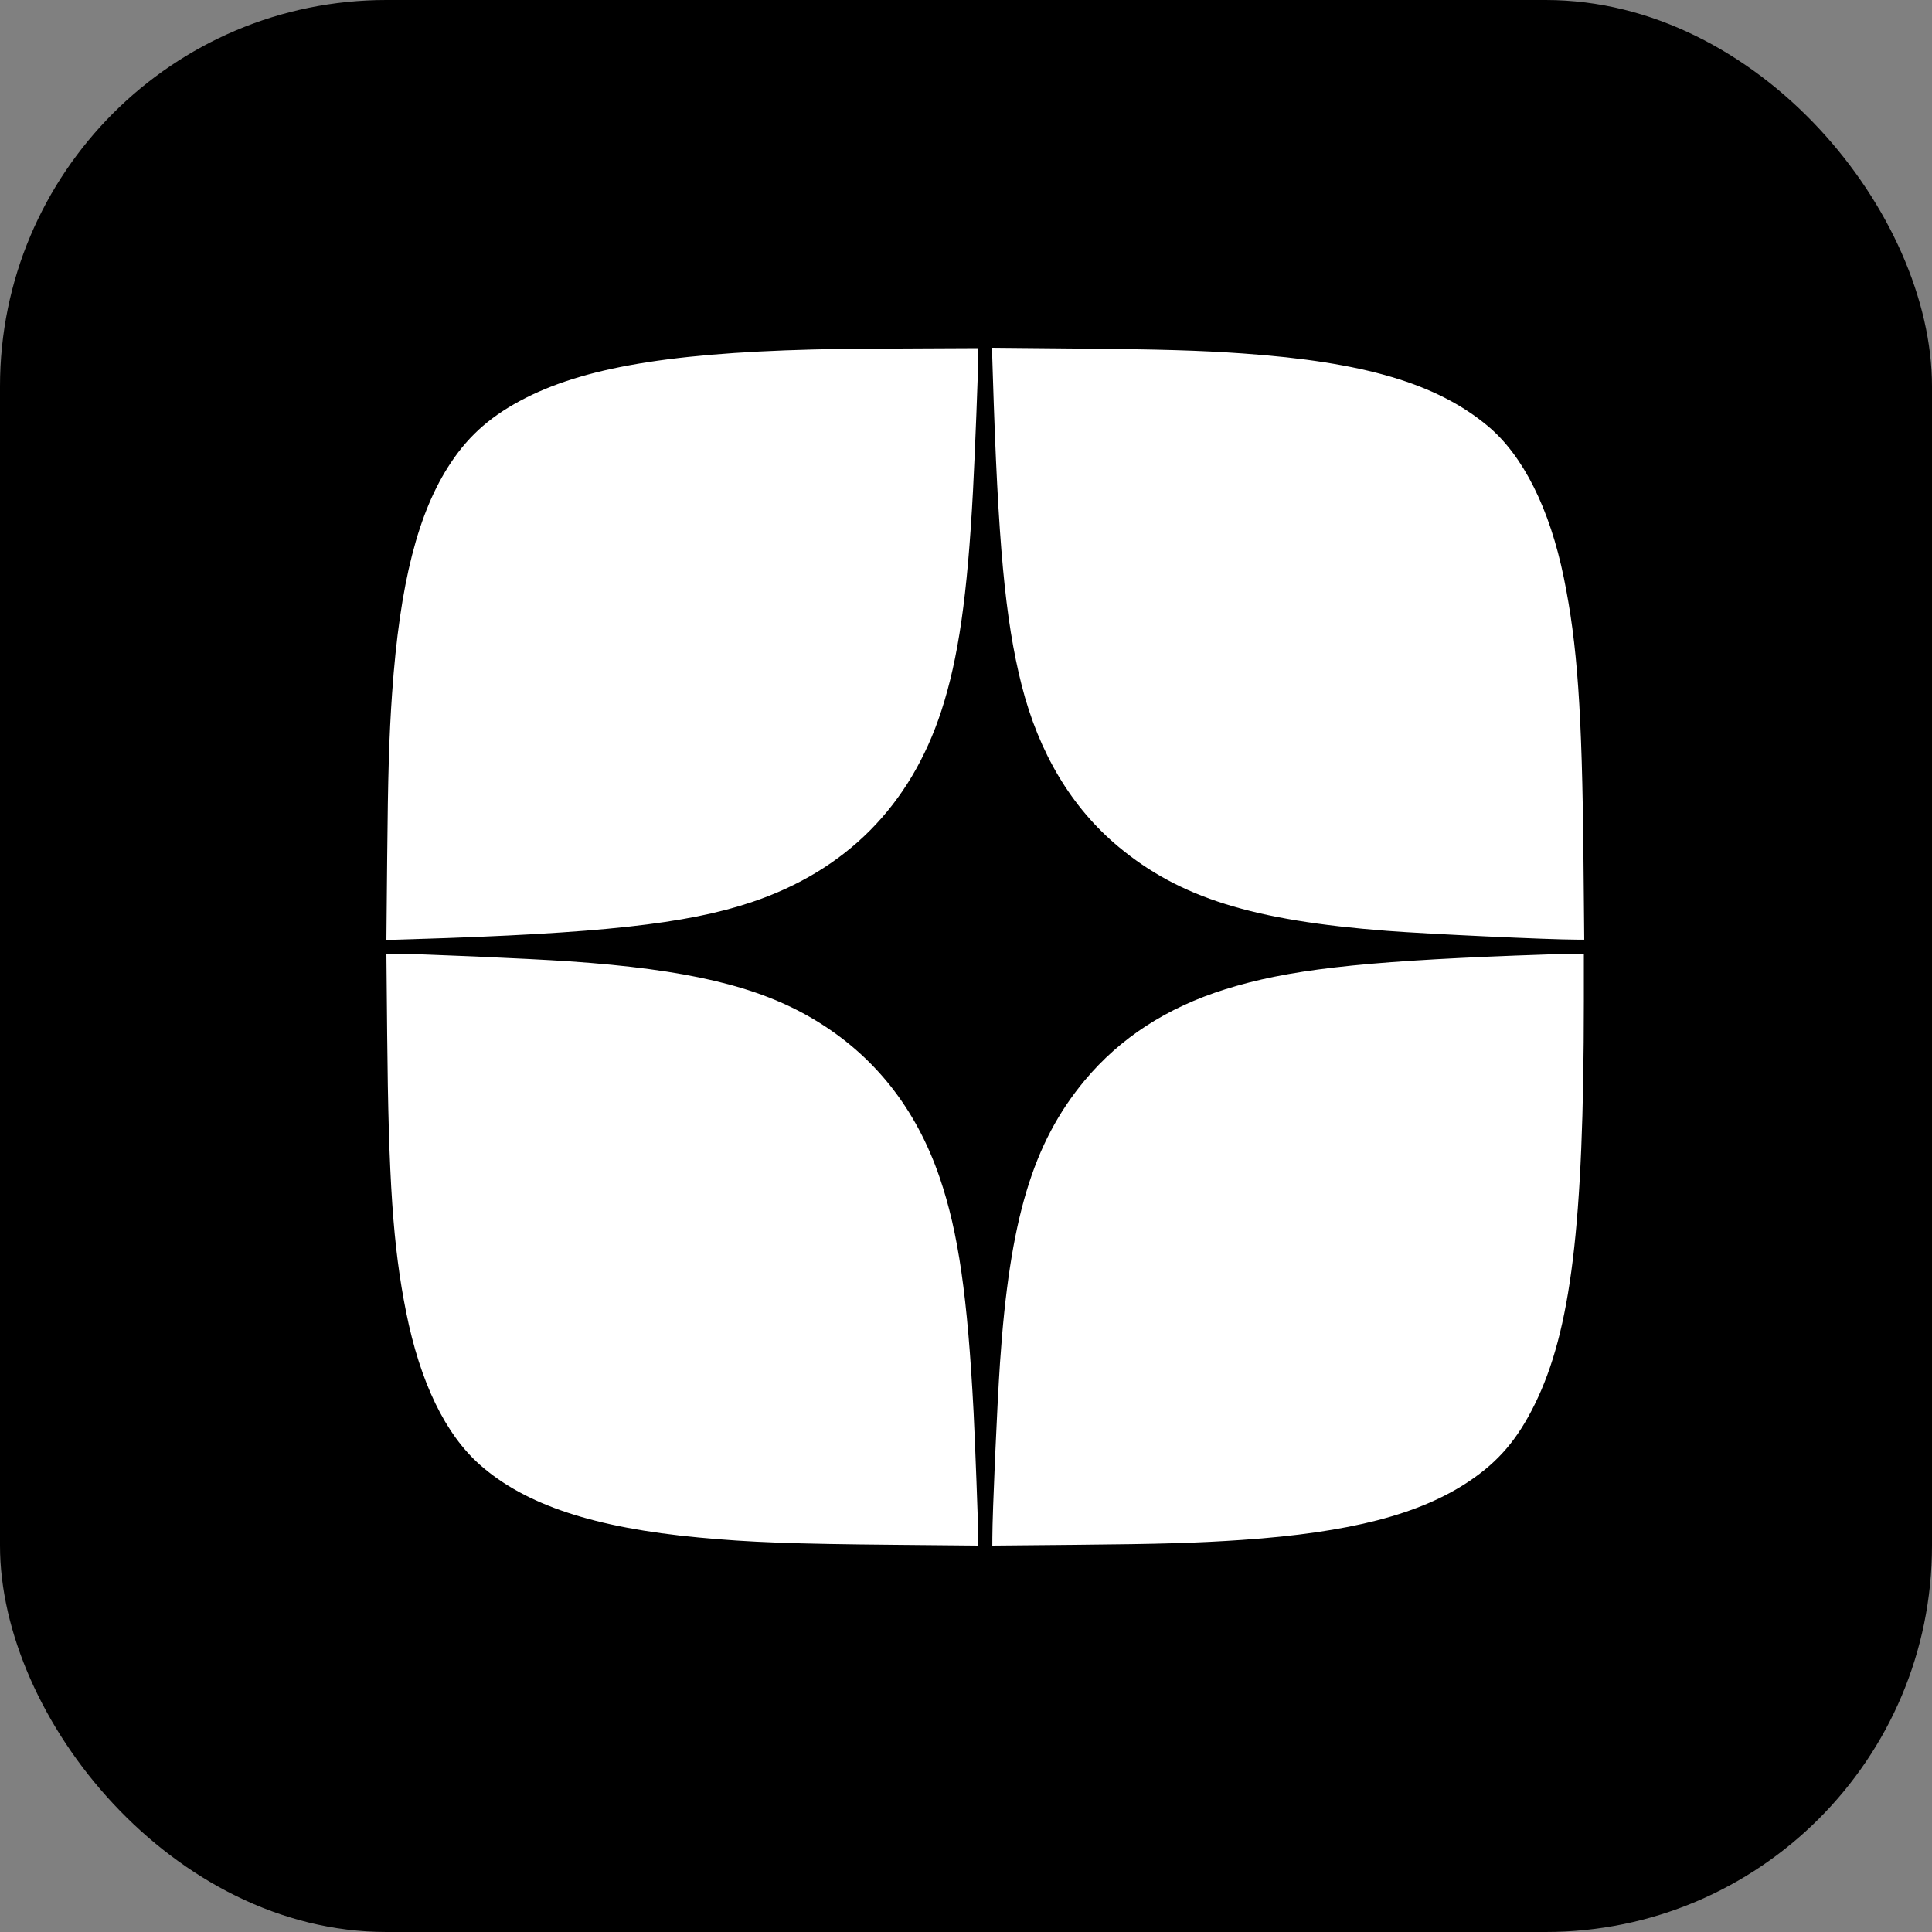
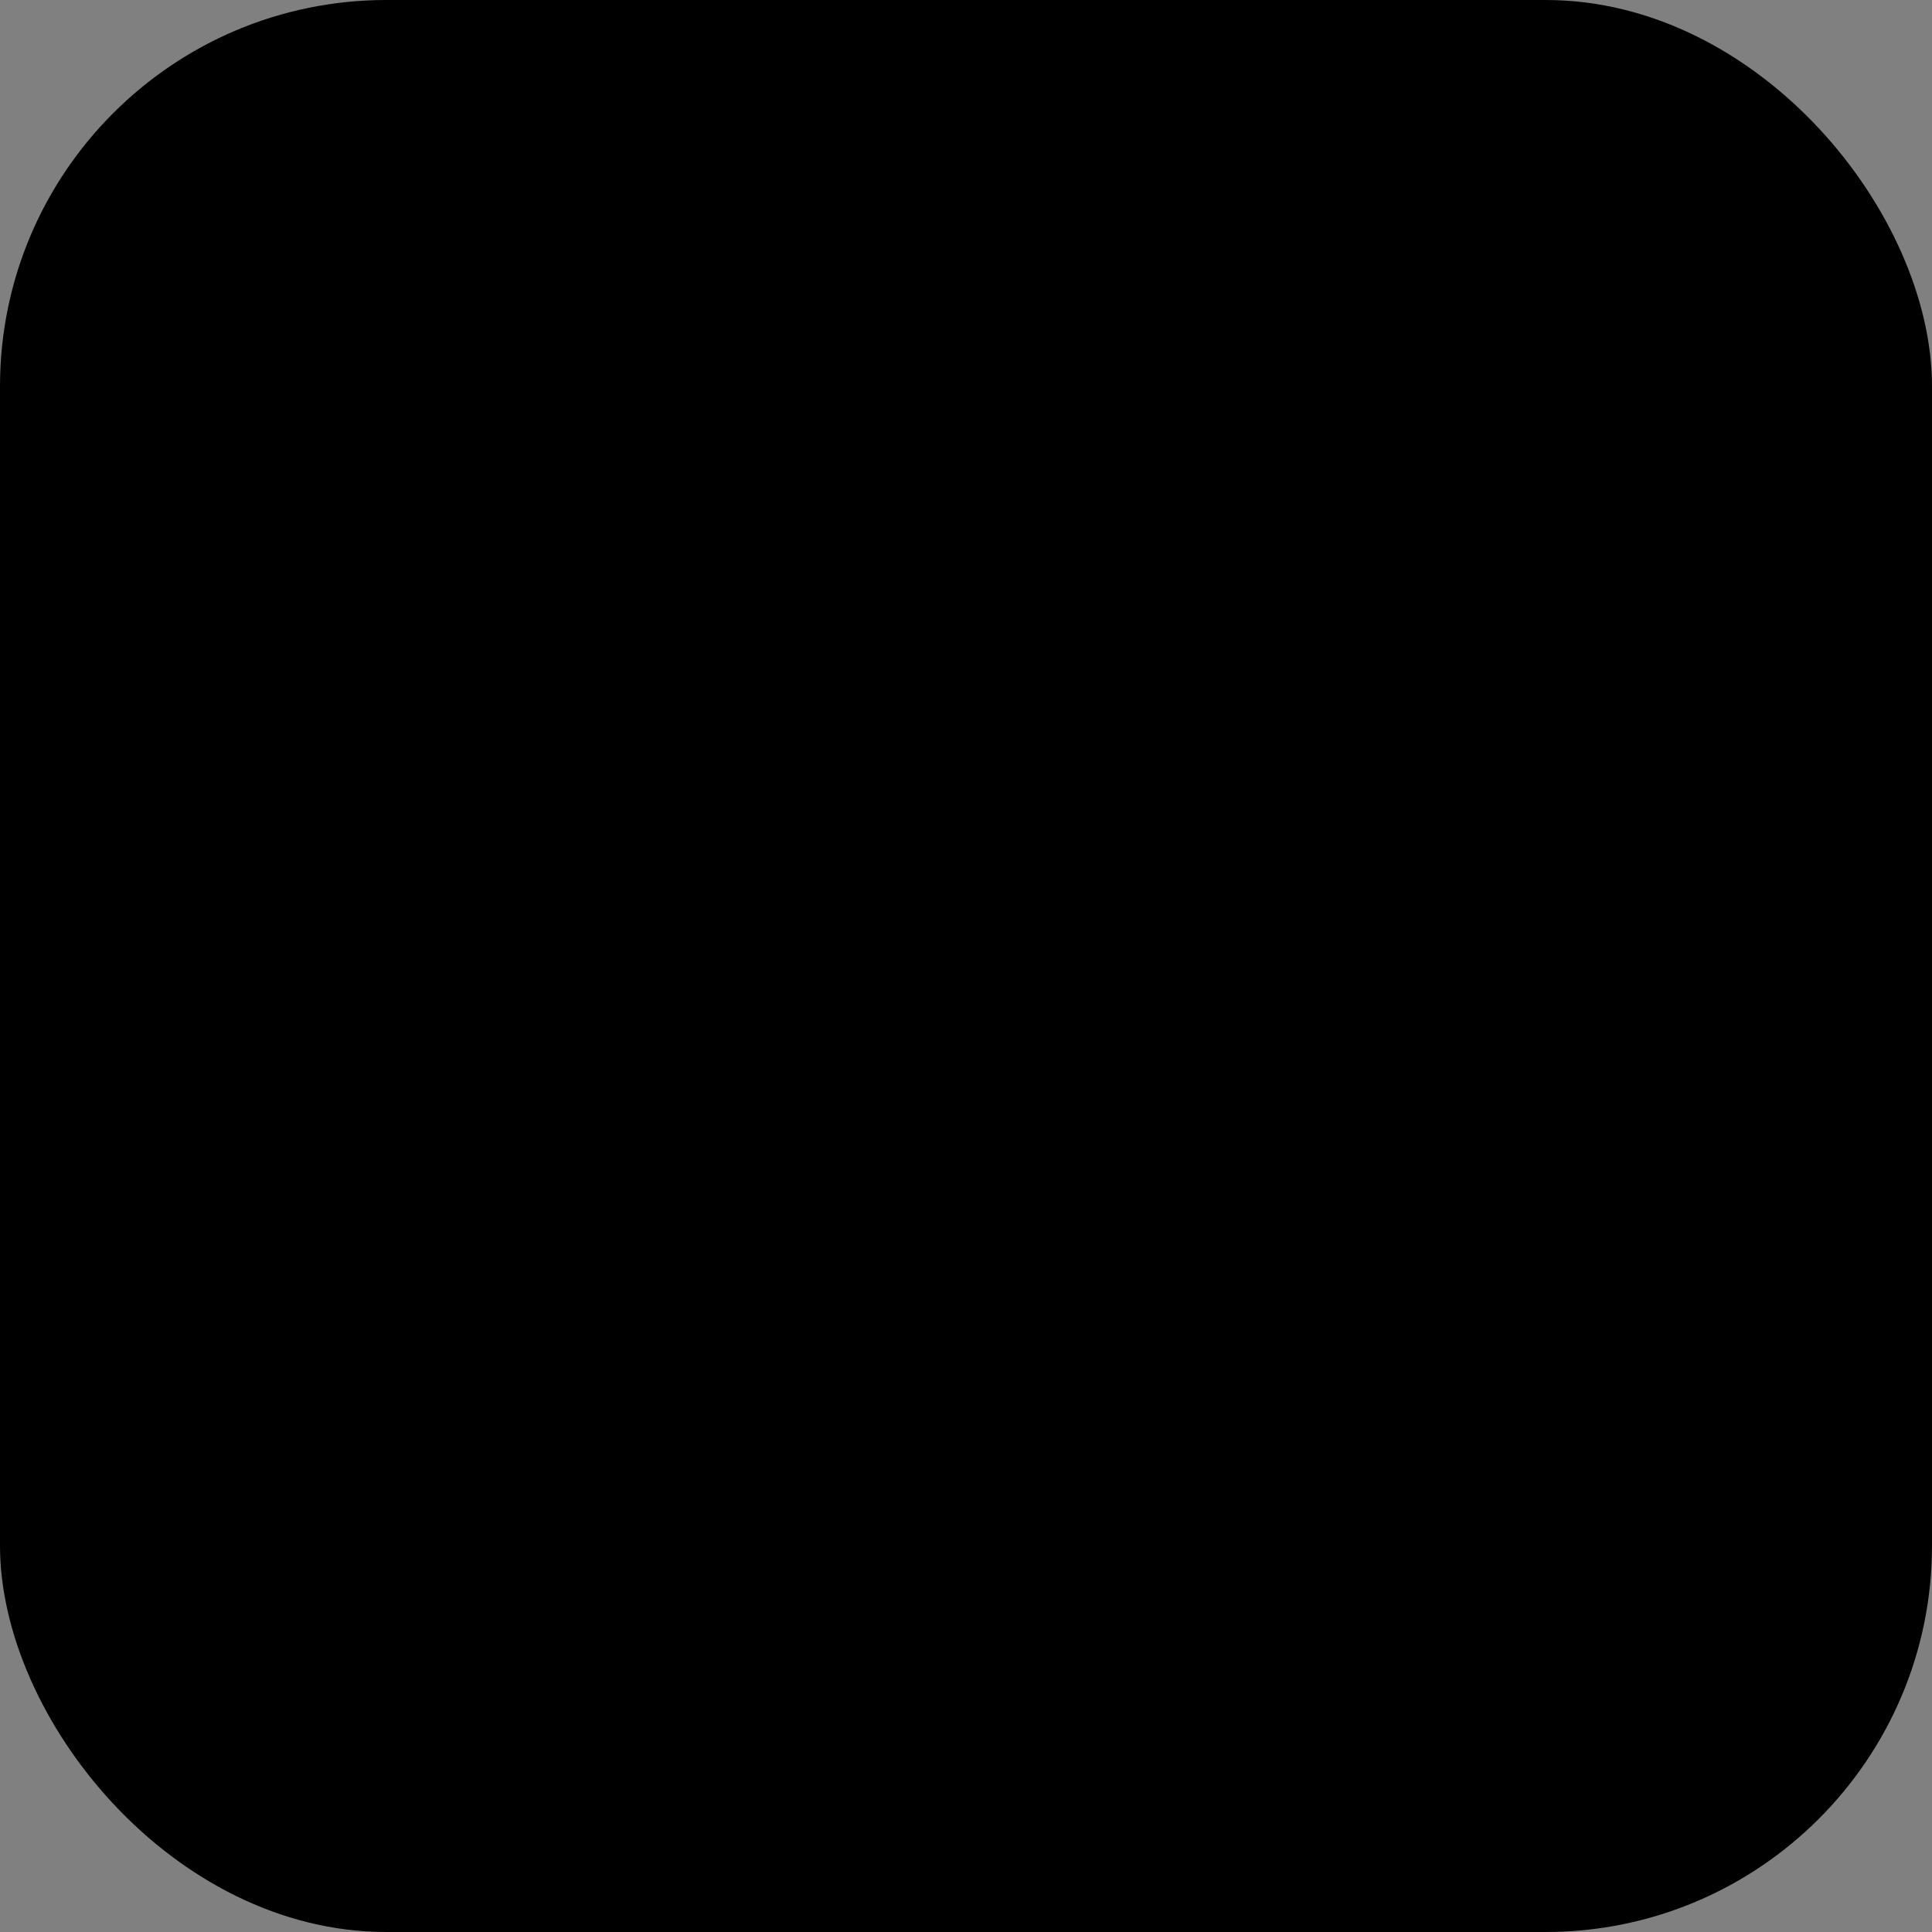
<svg xmlns="http://www.w3.org/2000/svg" width="50" height="50" viewBox="0 0 50 50" fill="none">
  <rect x="0" y="0" width="50" height="50" fill="#808080" stroke="none" />
  <rect width="50" height="50" rx="10" fill="black" />
-   <path fill-rule="evenodd" clip-rule="evenodd" d="M21.794 9.03C17.661 9.091 15.277 9.458 13.625 10.288C12.751 10.728 12.157 11.239 11.668 11.975C10.817 13.252 10.347 15.095 10.148 17.935C10.07 19.042 10.04 20.049 10.02 22.228L10 24.327L10.678 24.306C15.513 24.159 17.766 23.913 19.449 23.349C21.895 22.53 23.563 20.847 24.363 18.394C24.803 17.043 25.037 15.421 25.181 12.701C25.23 11.796 25.318 9.528 25.318 9.201V9.01L23.798 9.017C22.962 9.02 22.06 9.027 21.794 9.03ZM25.693 9.663C25.829 14.061 26.012 16.035 26.438 17.723C26.883 19.485 27.733 20.904 28.949 21.916C30.531 23.232 32.418 23.823 35.892 24.09C36.951 24.172 40.105 24.318 40.806 24.318L41 24.319L40.98 22.208C40.944 18.392 40.823 16.673 40.472 14.955C40.107 13.167 39.419 11.791 38.509 11.03C37.191 9.927 35.303 9.367 32.156 9.147C31.043 9.069 30.038 9.04 27.817 9.02L25.672 9L25.693 9.663ZM10.02 26.777C10.055 30.551 10.171 32.26 10.51 33.955C10.874 35.774 11.523 37.116 12.424 37.912C13.593 38.945 15.376 39.537 18.088 39.791C19.406 39.915 20.515 39.956 23.178 39.98L25.318 40V39.804C25.318 39.528 25.234 37.28 25.197 36.556C25.041 33.547 24.803 31.895 24.321 30.482C23.705 28.674 22.609 27.298 21.048 26.372C19.611 25.52 17.782 25.088 14.729 24.879C13.672 24.807 10.797 24.682 10.194 24.682L10 24.681L10.02 26.777ZM39.22 24.73C35.167 24.886 33.304 25.102 31.711 25.602C30.199 26.076 28.986 26.863 28.07 27.964C26.724 29.584 26.13 31.567 25.88 35.27C25.803 36.407 25.683 39.163 25.682 39.791L25.681 40L27.822 39.98C30.03 39.96 30.992 39.932 32.141 39.853C34.932 39.662 36.747 39.193 38.028 38.33C38.787 37.819 39.277 37.243 39.719 36.344C40.657 34.437 40.988 31.719 40.99 25.914L40.99 24.681L40.62 24.686C40.416 24.688 39.786 24.708 39.22 24.73Z" fill="white" />
</svg>